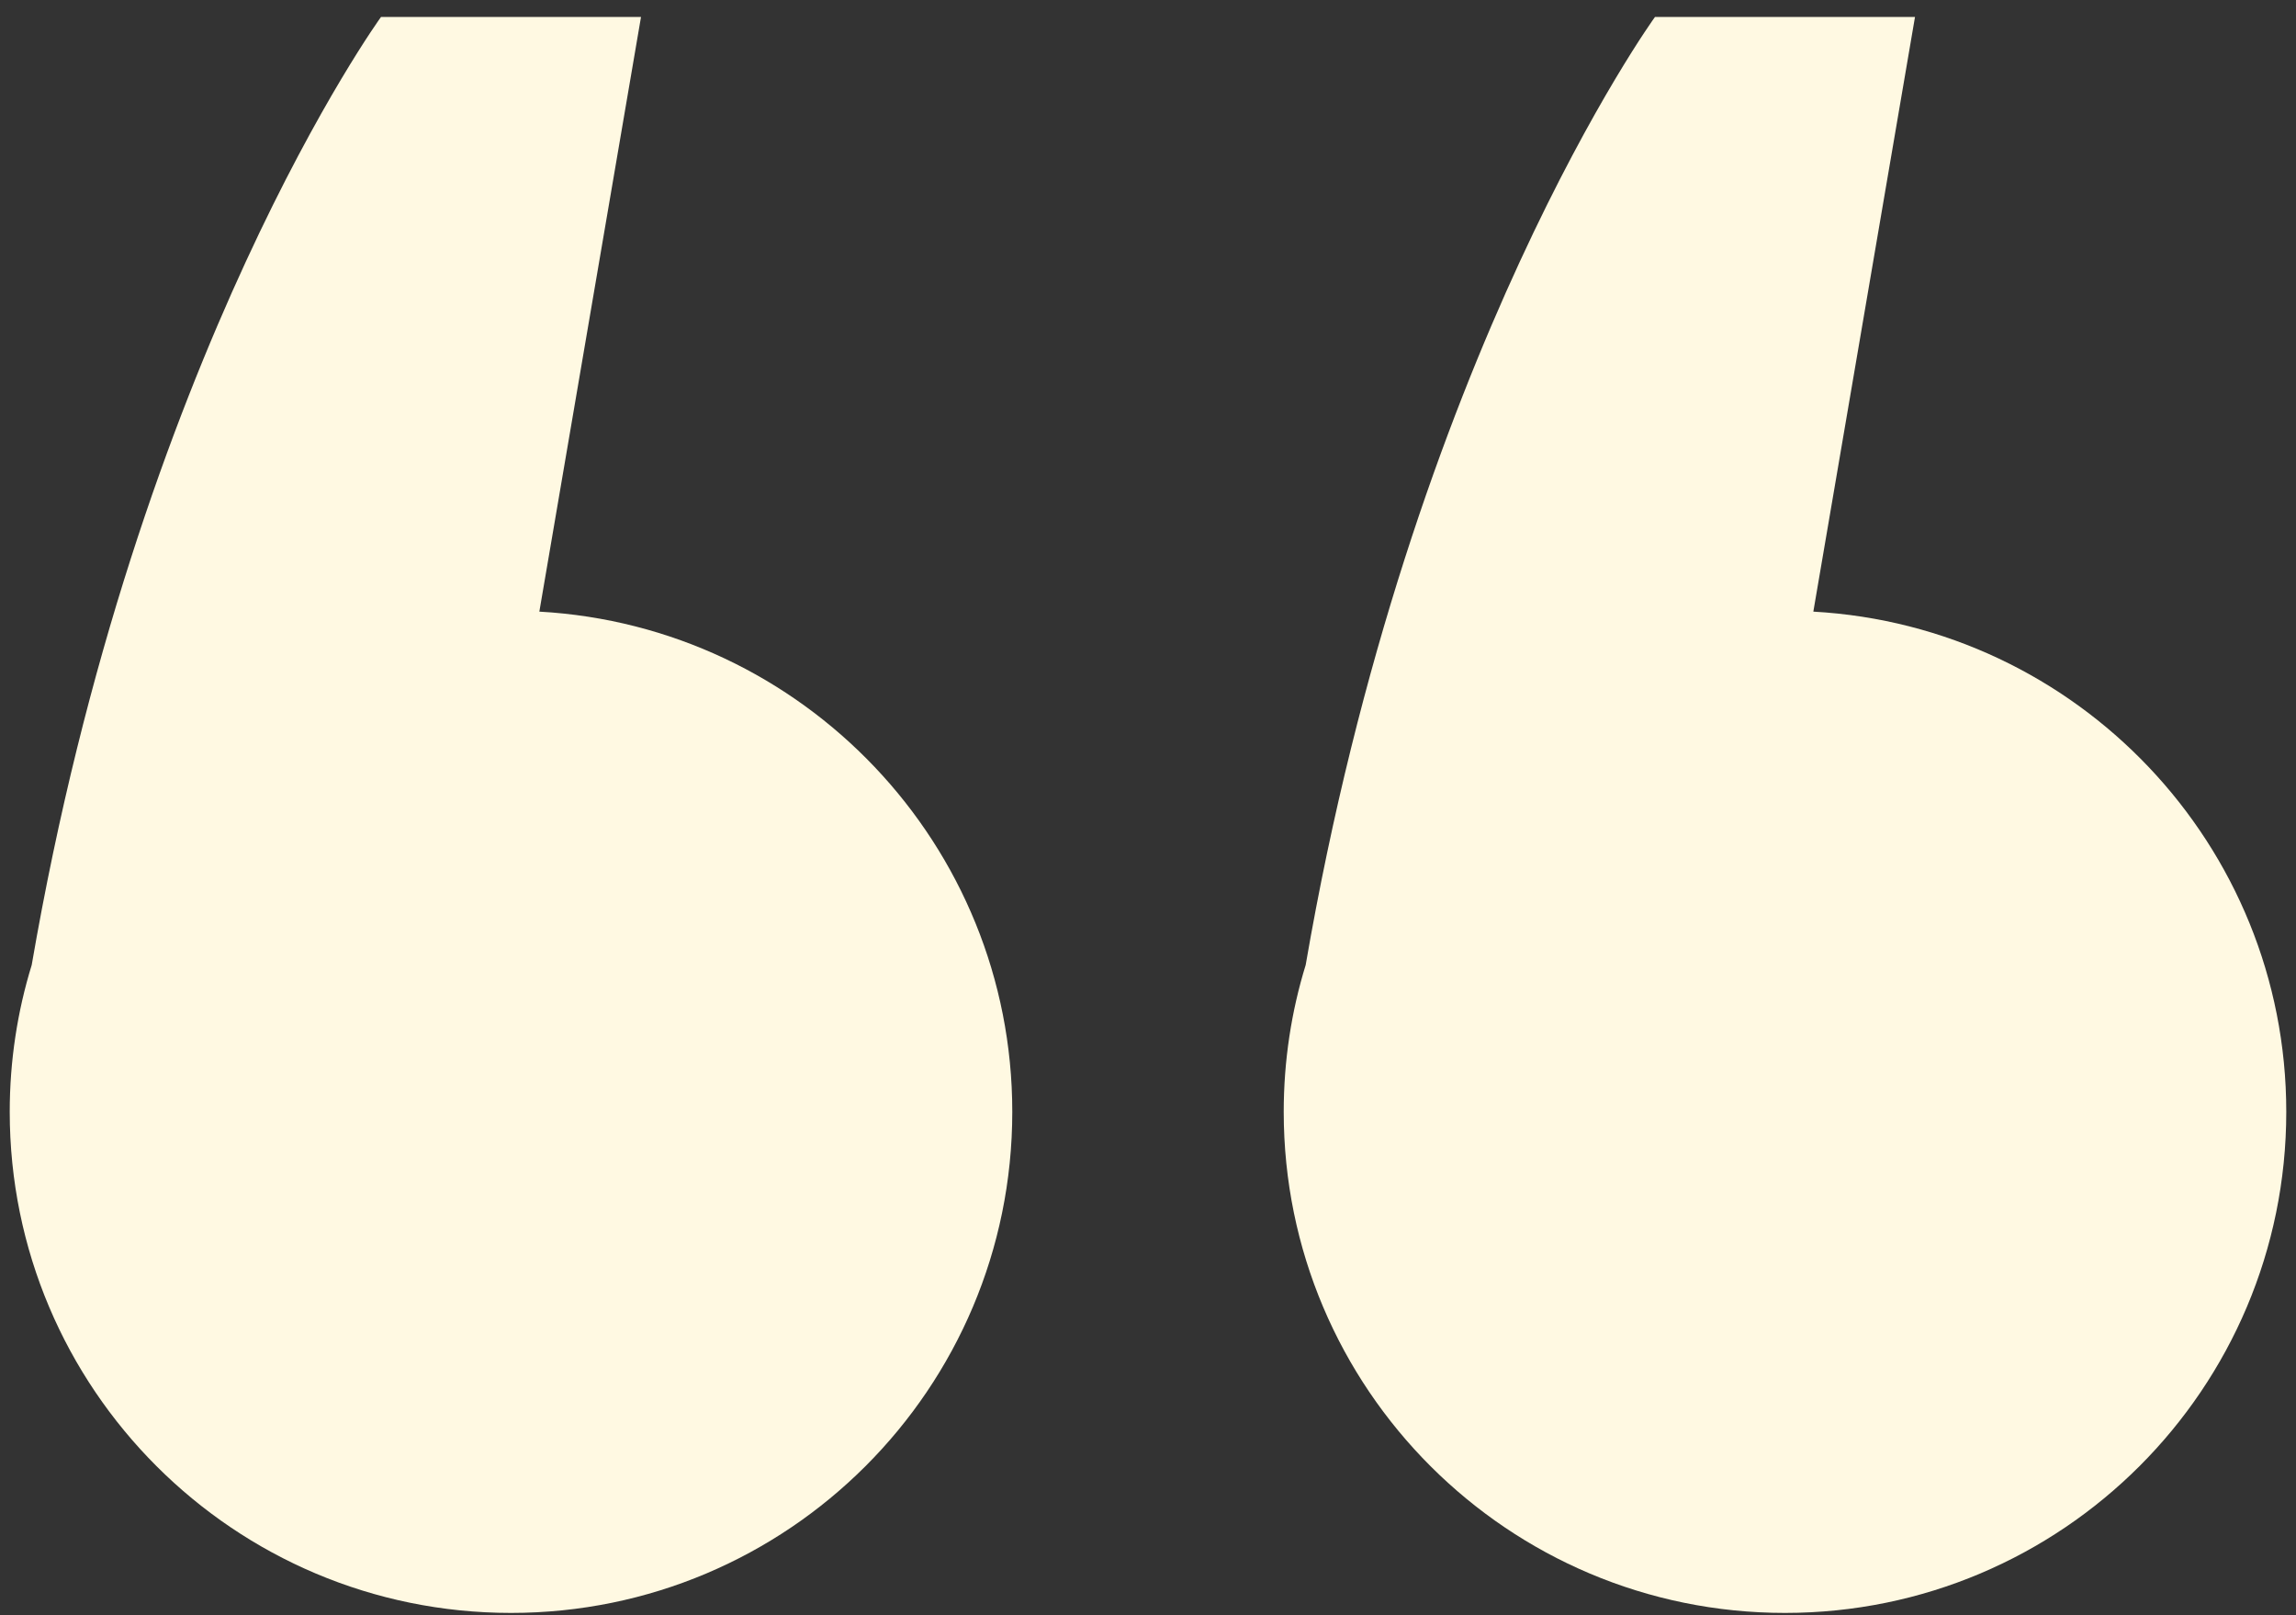
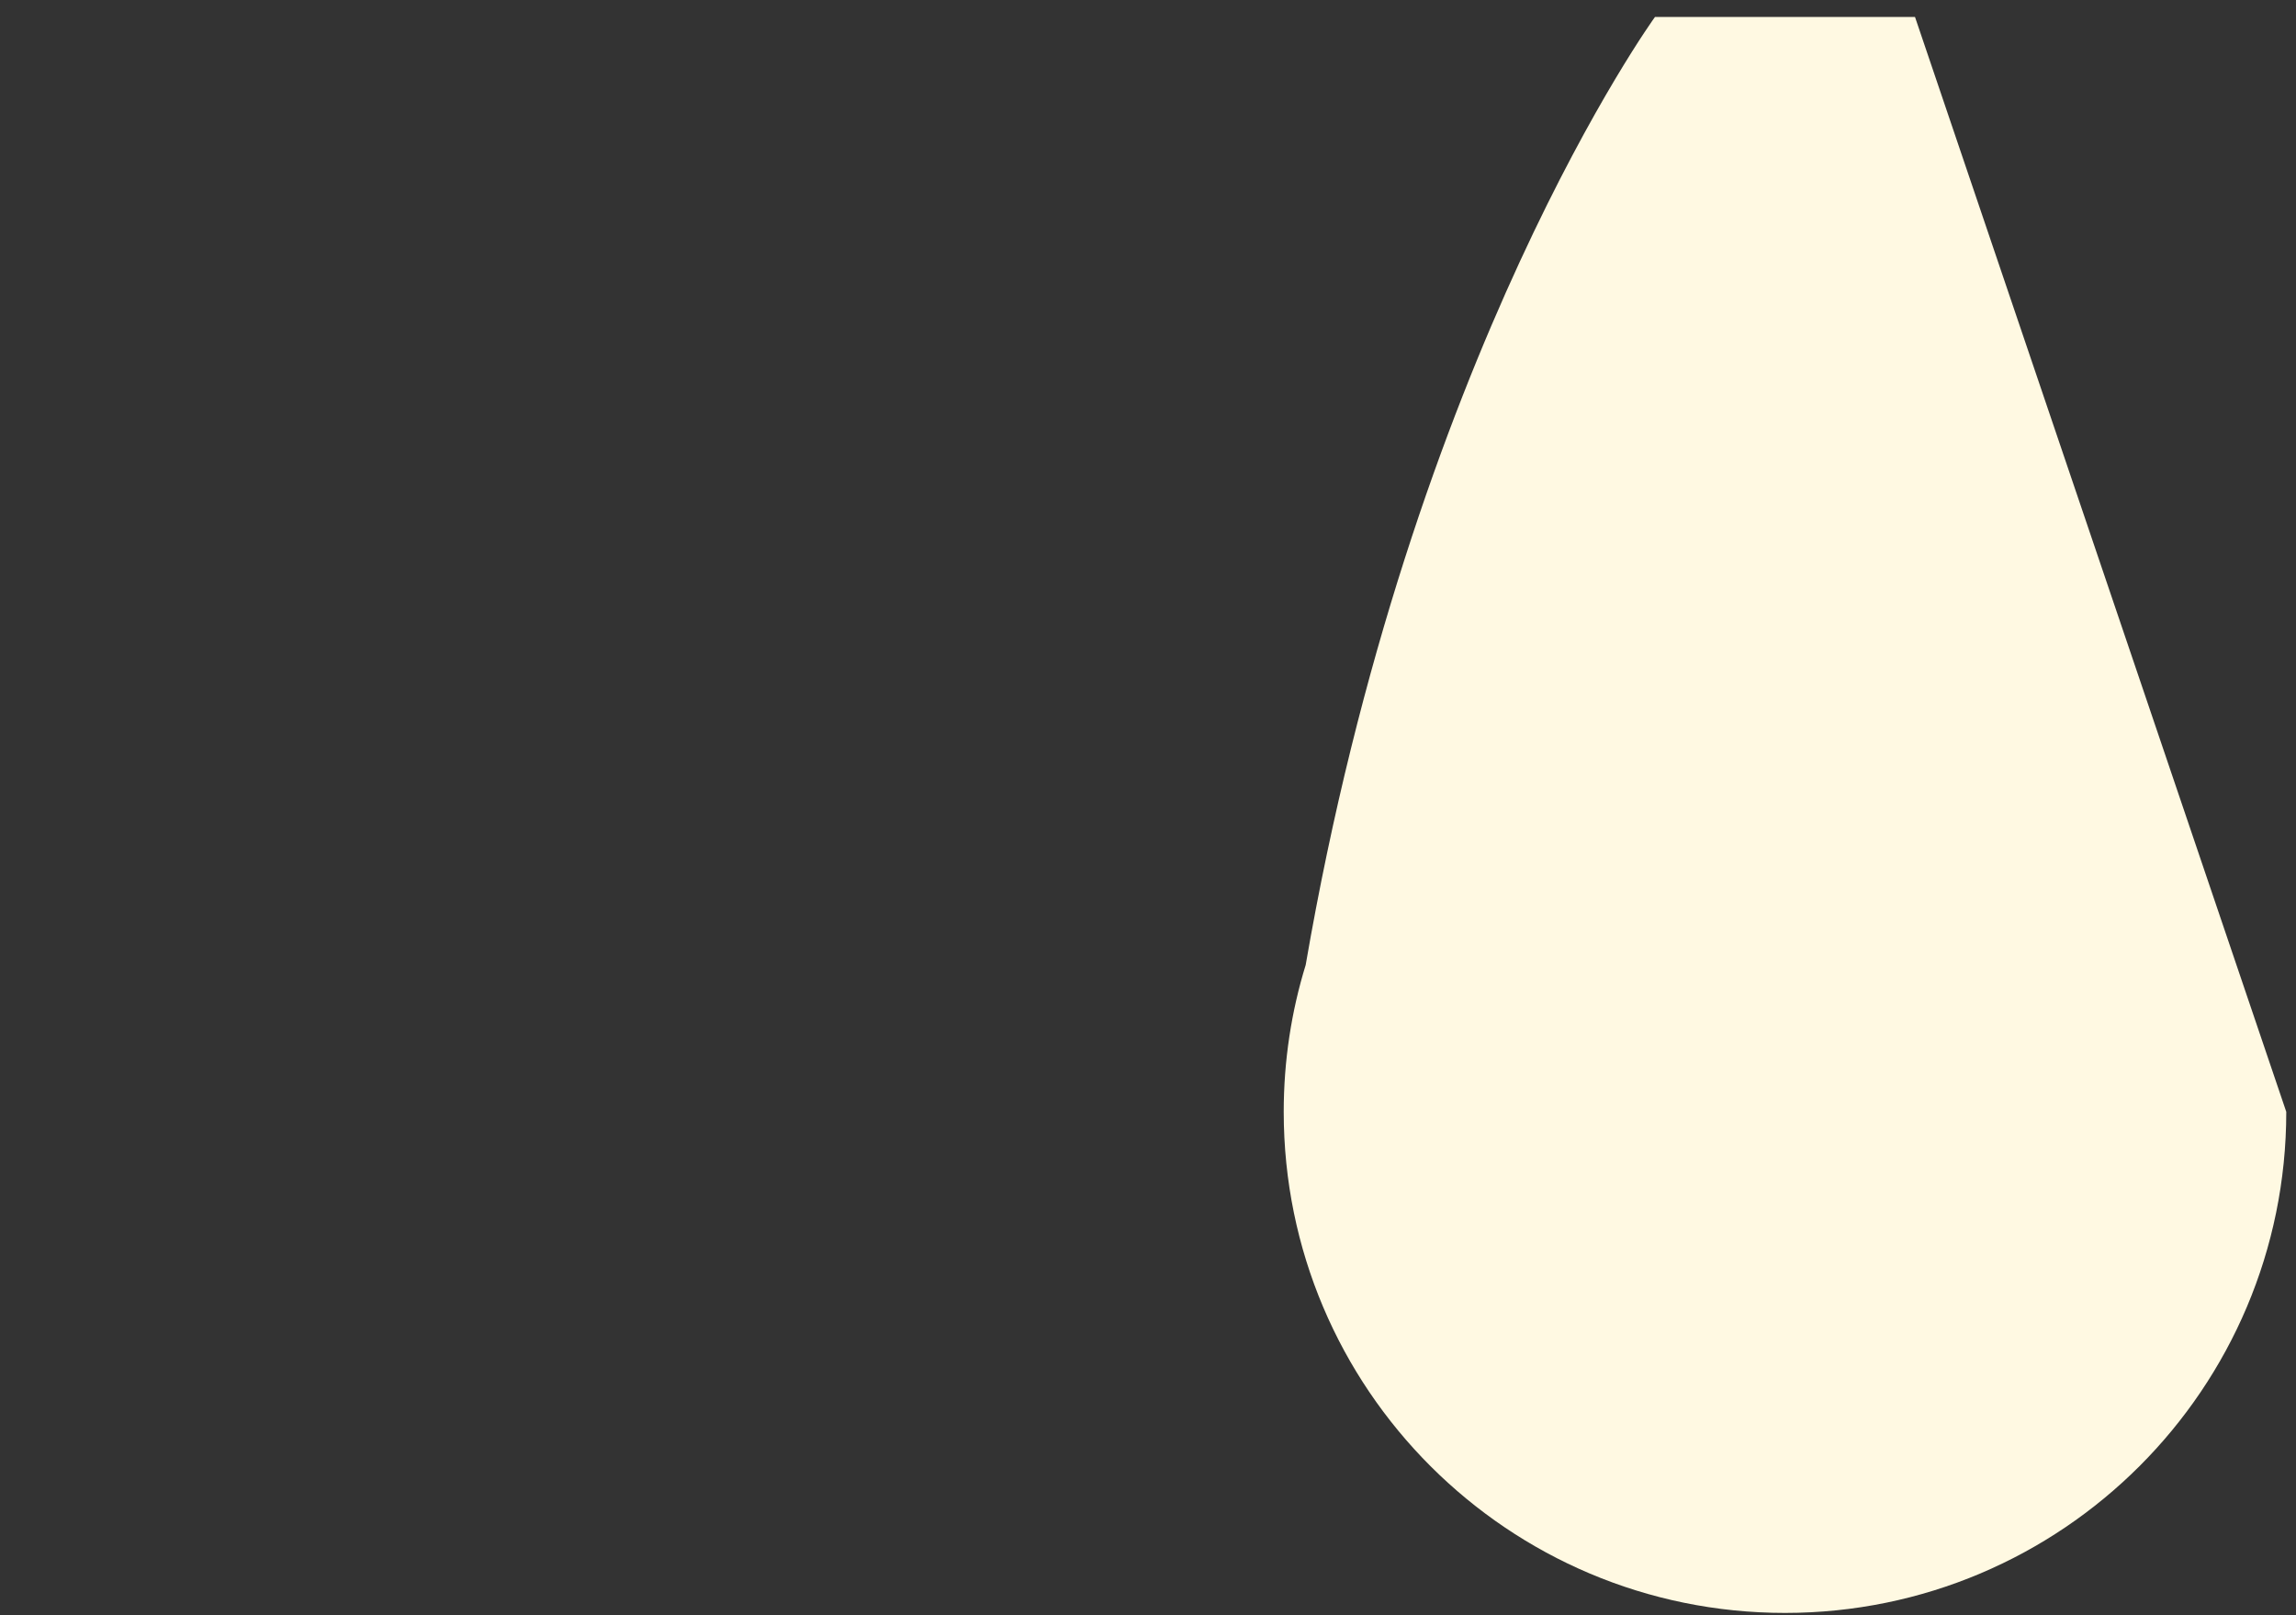
<svg xmlns="http://www.w3.org/2000/svg" width="118" height="83" viewBox="0 0 118 83" fill="none">
  <rect x="0" y="0" width="118" height="83" fill="#333333" stroke="none" />
-   <path d="M65.975 57.125C65.975 71.347 77.507 82.871 91.738 82.871C105.968 82.871 117.5 71.347 117.5 57.125C117.5 43.397 106.743 32.179 93.194 31.425L98.419 0.871H85.056C85.056 0.871 72.523 18.138 67.104 49.58C66.369 51.963 65.975 54.501 65.975 57.125Z" fill="#FFF9E2" />
-   <path d="M0.5 57.125C0.5 71.347 12.032 82.871 26.263 82.871C40.494 82.871 52.025 71.347 52.025 57.125C52.025 43.397 41.269 32.179 27.719 31.425L32.944 0.871H19.582C19.582 0.871 7.048 18.138 1.63 49.58C0.895 51.963 0.5 54.501 0.5 57.125Z" fill="#FFF9E2" />
+   <path d="M65.975 57.125C65.975 71.347 77.507 82.871 91.738 82.871C105.968 82.871 117.5 71.347 117.5 57.125L98.419 0.871H85.056C85.056 0.871 72.523 18.138 67.104 49.58C66.369 51.963 65.975 54.501 65.975 57.125Z" fill="#FFF9E2" />
</svg>